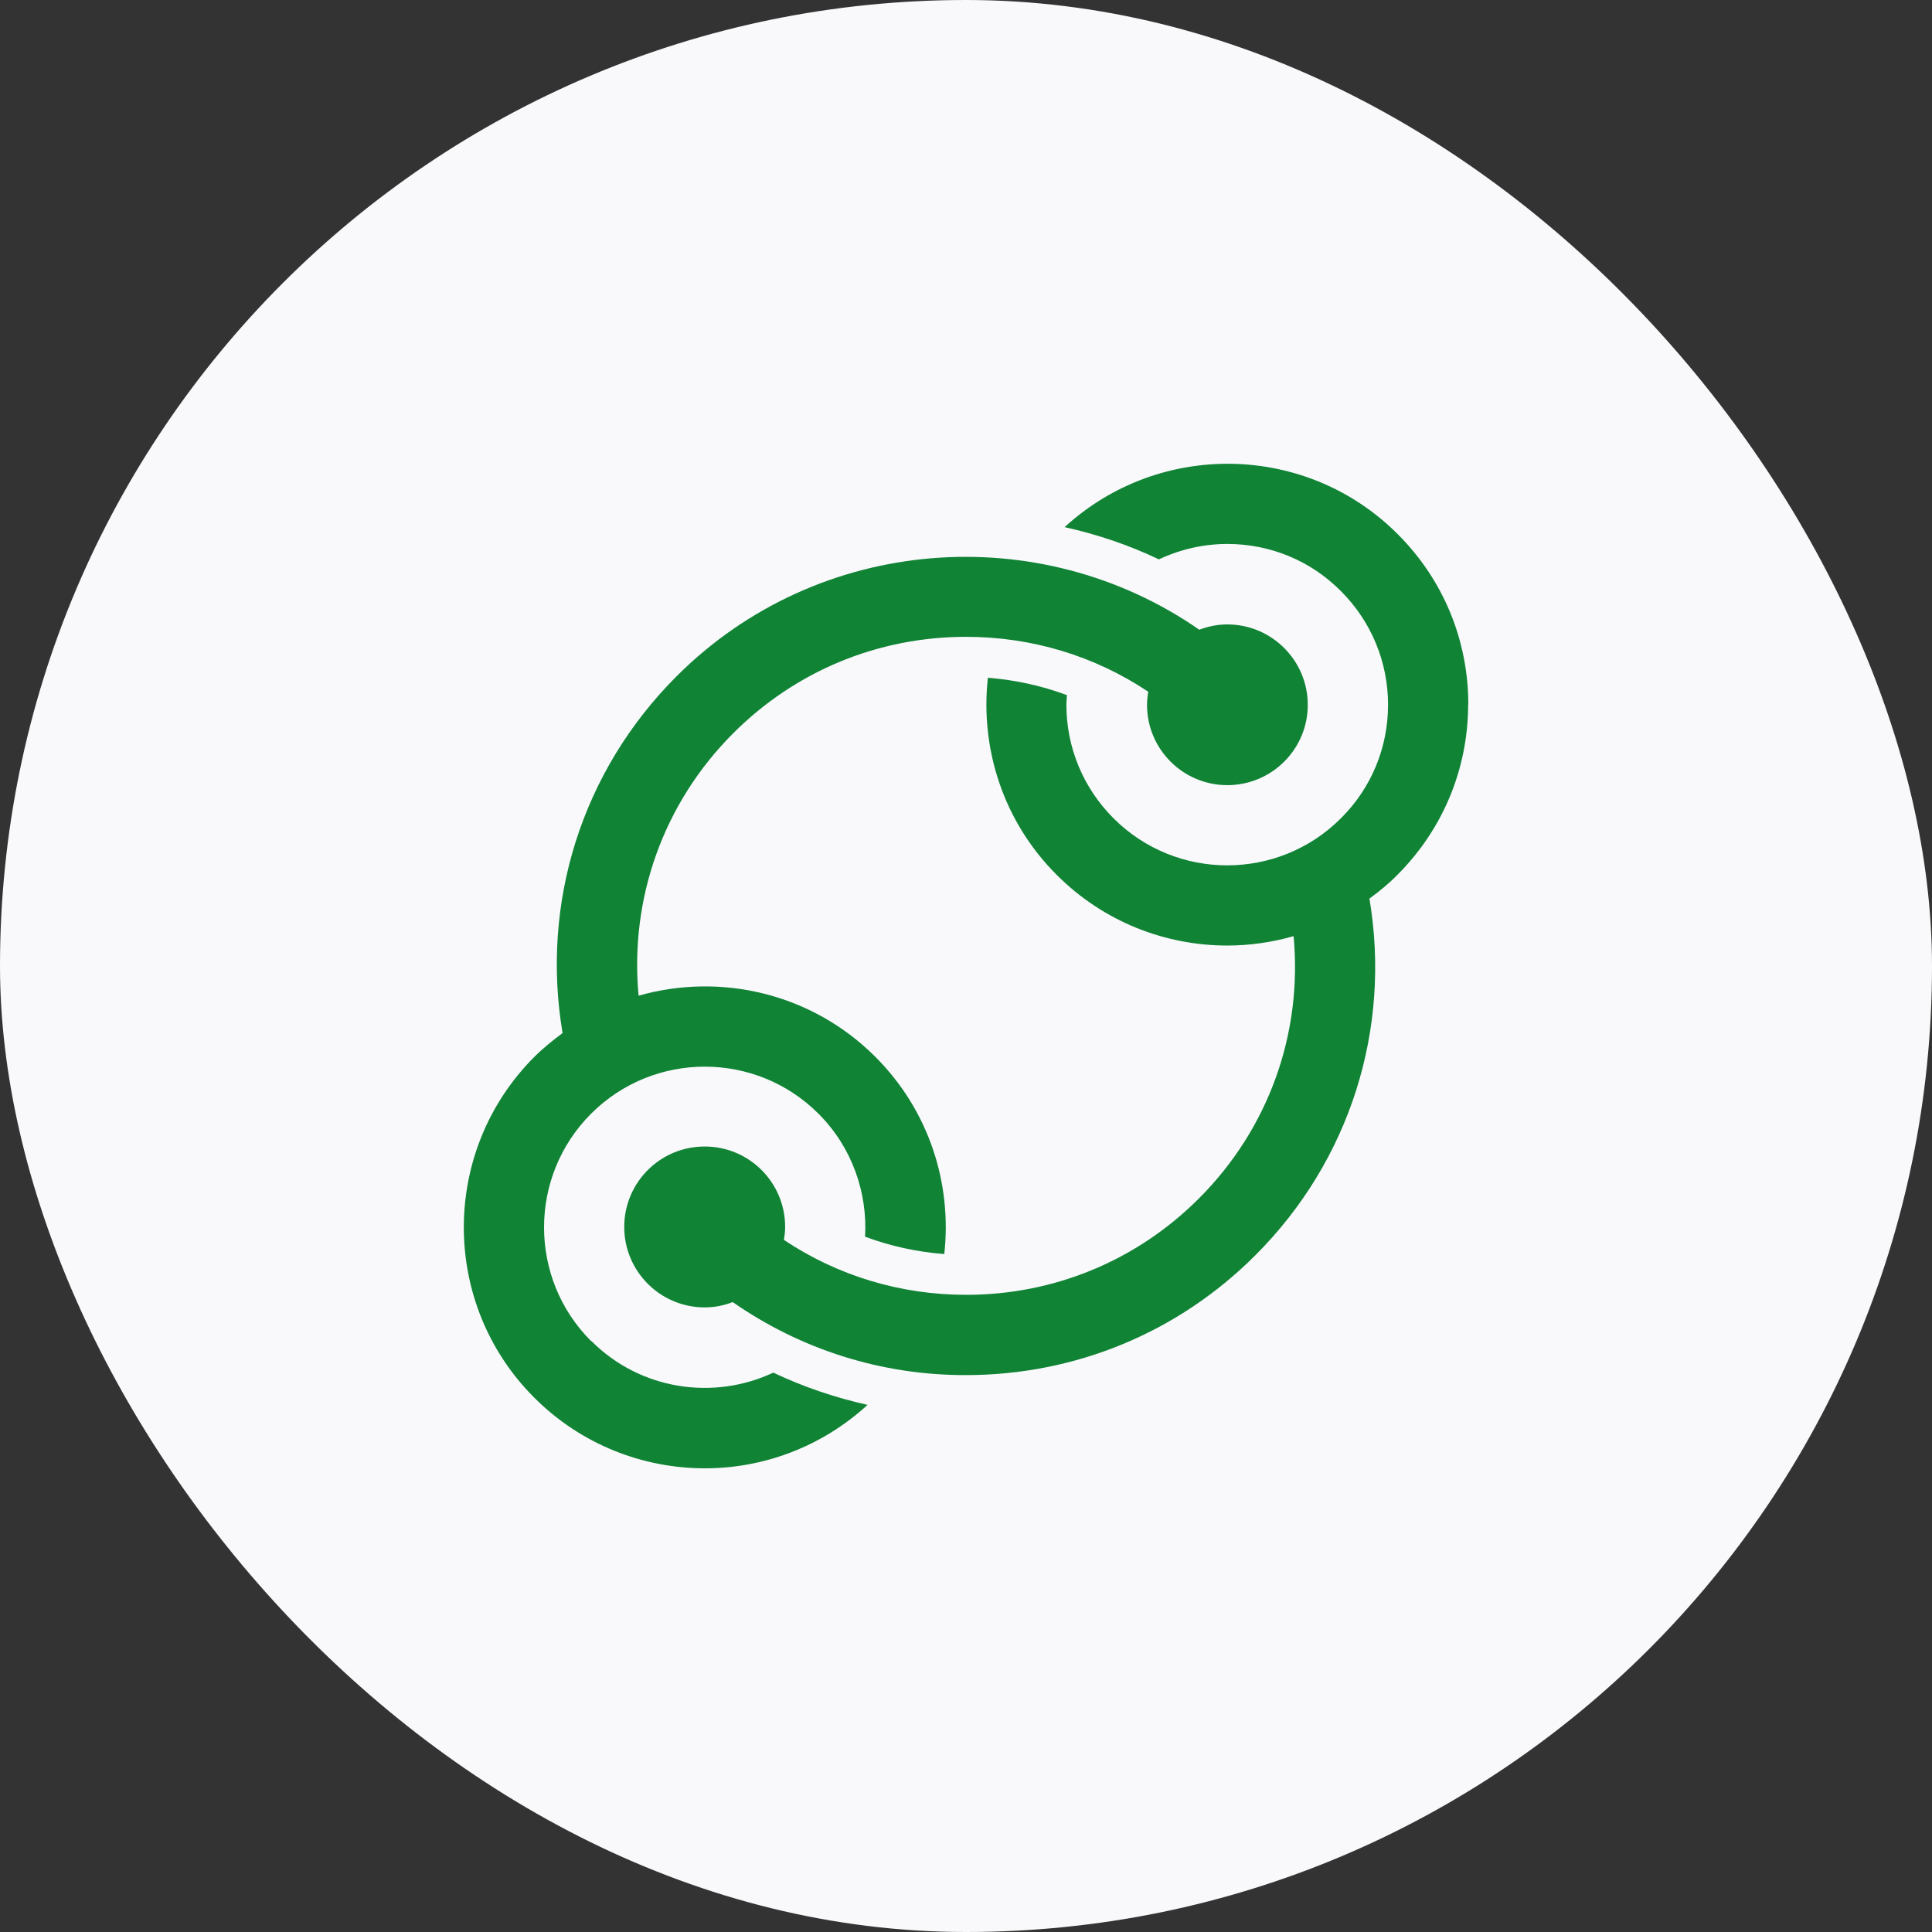
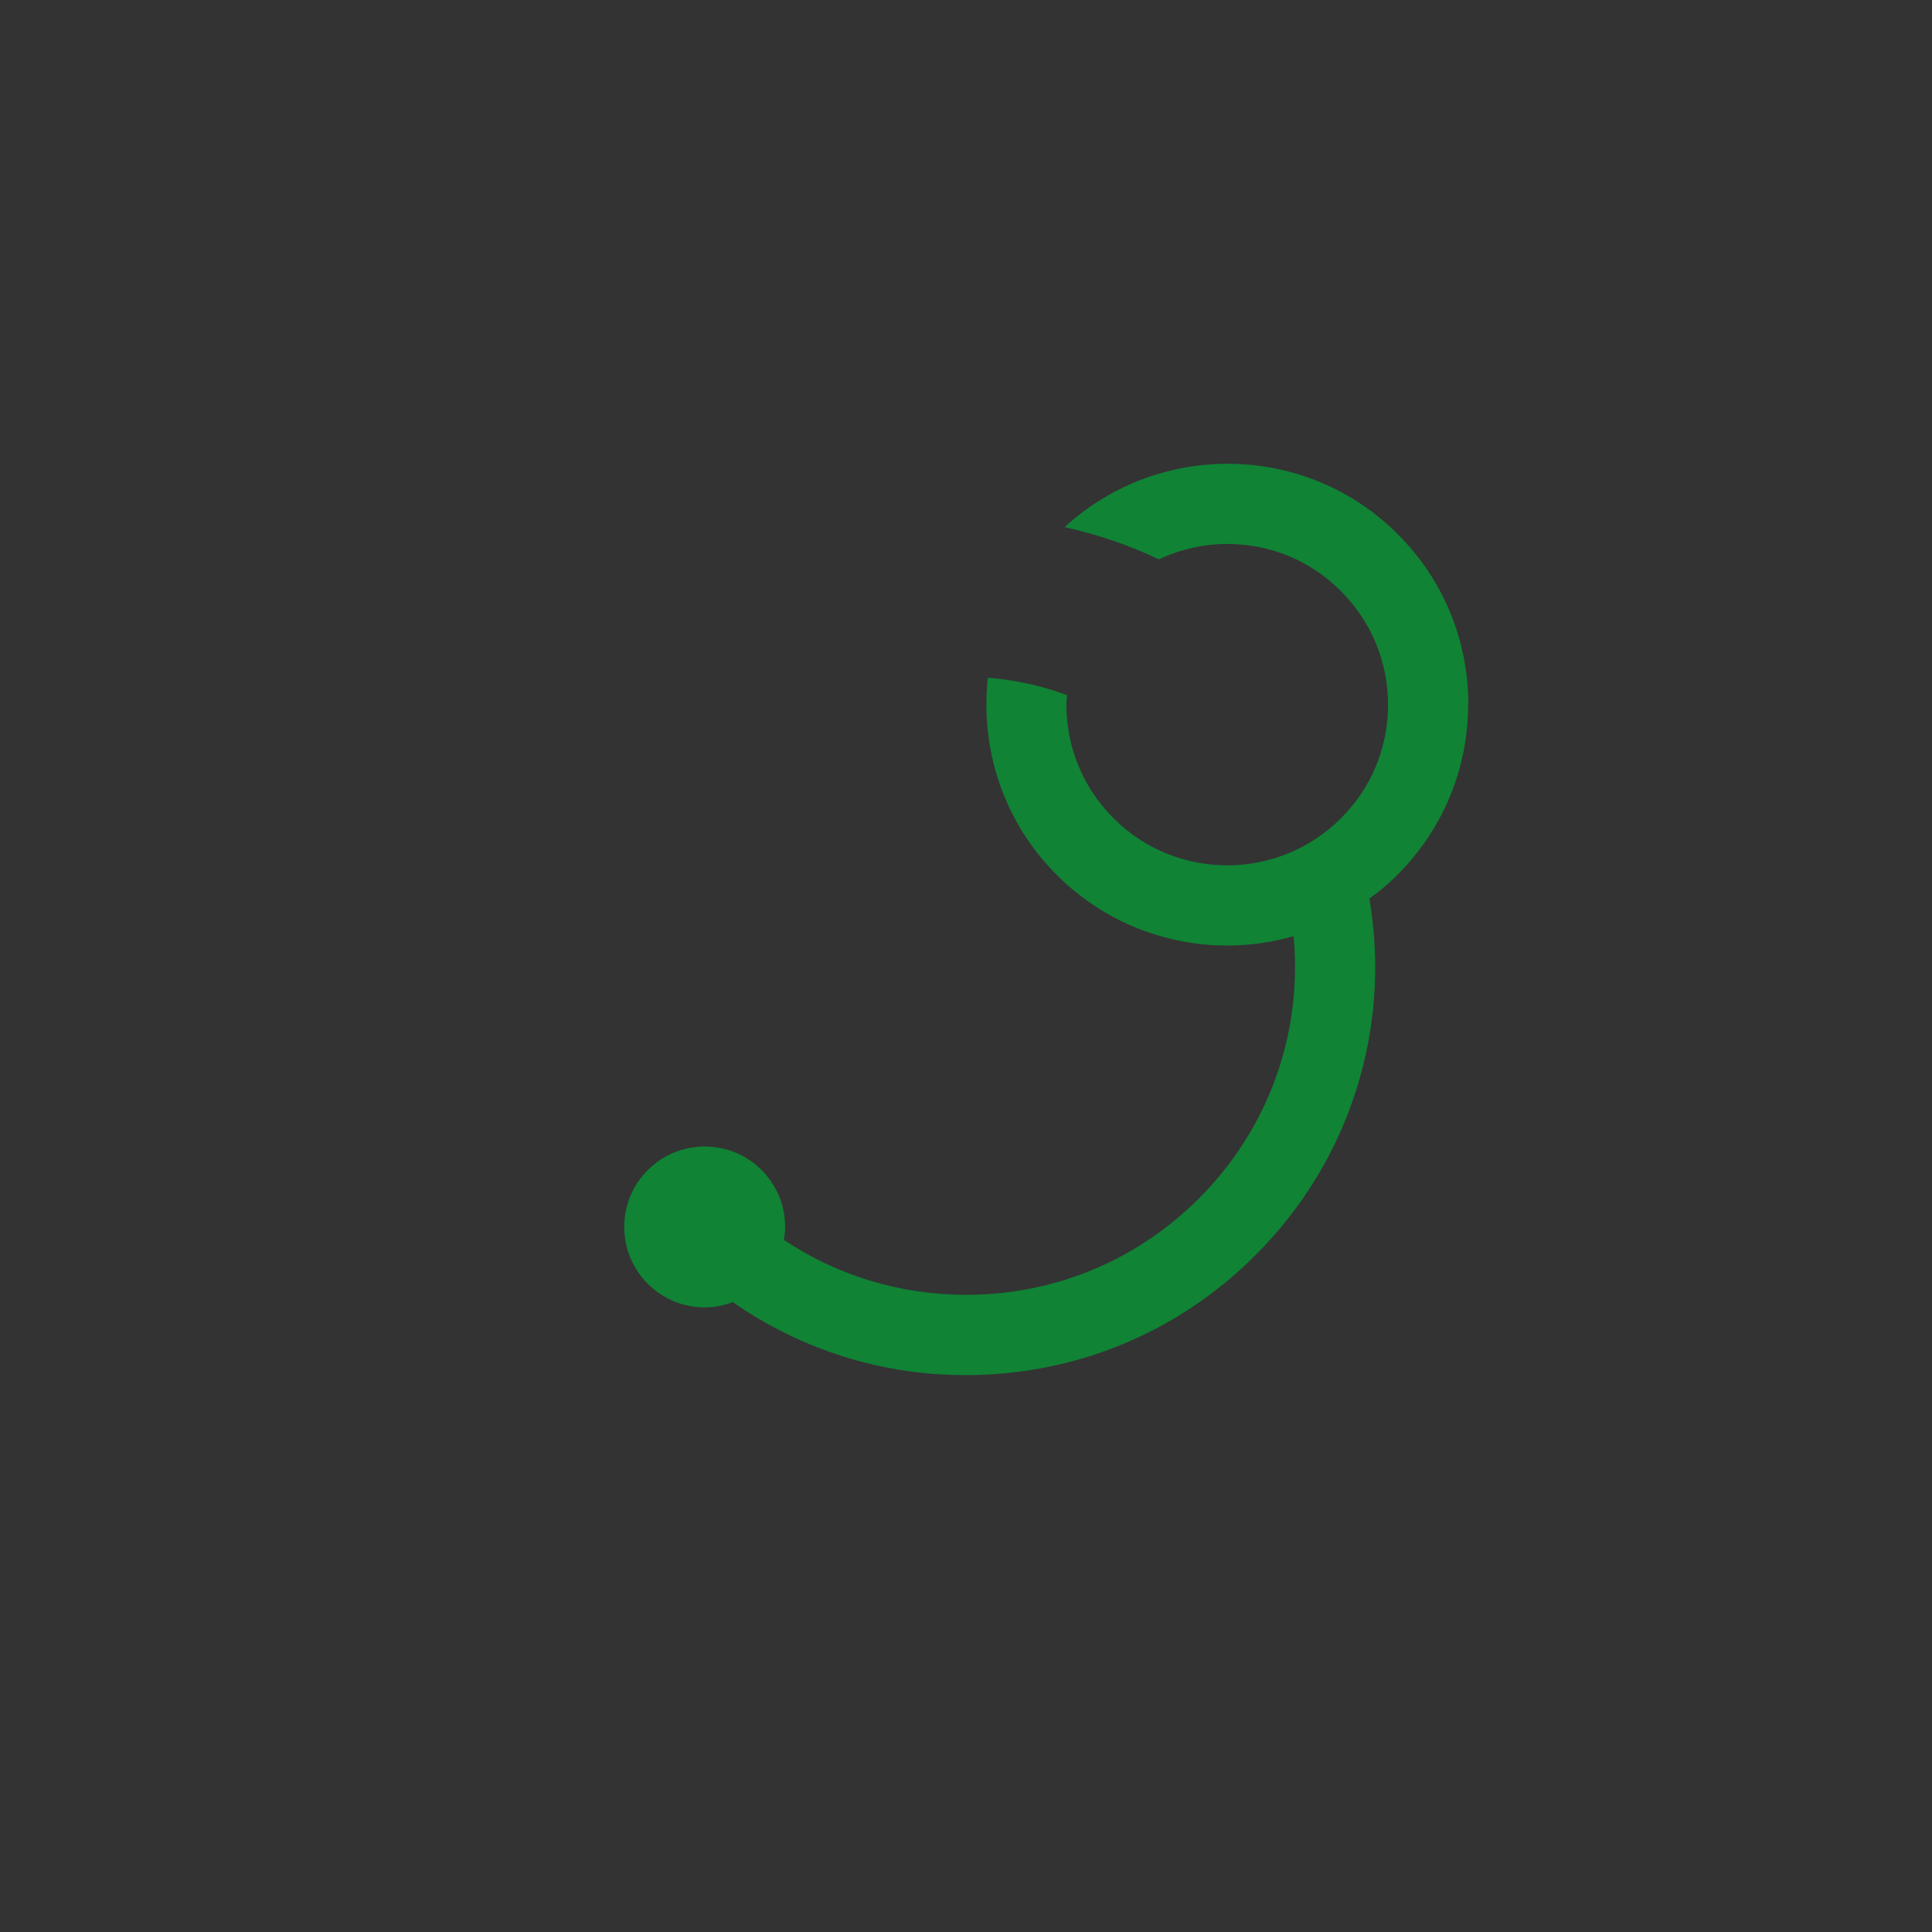
<svg xmlns="http://www.w3.org/2000/svg" width="100" height="100" viewBox="0 0 100 100" fill="none">
  <rect x="0" y="0" width="100" height="100" fill="#333333" stroke="none" />
-   <rect width="100" height="100" rx="50" fill="#F9F9FC" />
  <g clip-path="url(#clip0_427_1871)">
    <path d="M76 36.475C76 33.136 74.707 30.008 72.349 27.651C67.616 22.909 59.994 22.798 55.105 27.284C56.792 27.66 58.434 28.21 59.984 28.953C61.076 28.44 62.278 28.155 63.525 28.155C65.745 28.155 67.836 29.017 69.405 30.595C70.973 32.164 71.845 34.255 71.845 36.475C71.845 38.695 70.983 40.786 69.405 42.355C66.158 45.602 60.883 45.602 57.636 42.355C56.068 40.786 55.196 38.695 55.196 36.466C55.196 36.301 55.215 36.136 55.224 35.98C53.921 35.493 52.545 35.191 51.133 35.081C50.729 38.722 51.913 42.511 54.701 45.29C57.132 47.721 60.324 48.941 63.525 48.941C64.681 48.941 65.837 48.776 66.956 48.455C67.424 53.472 65.681 58.407 62.057 62.03C58.838 65.25 54.563 67.02 50.005 67.02C46.602 67.02 43.345 66.029 40.575 64.177C40.612 63.956 40.639 63.736 40.639 63.507C40.639 61.205 38.777 59.343 36.475 59.343C34.172 59.343 32.31 61.205 32.31 63.507C32.31 65.8 34.172 67.671 36.475 67.671C36.989 67.671 37.475 67.57 37.924 67.396C41.447 69.845 45.611 71.184 49.995 71.175C55.655 71.175 60.984 68.974 64.984 64.965C69.873 60.076 72.019 53.27 70.882 46.51C71.386 46.143 71.882 45.739 72.331 45.281C74.688 42.923 75.991 39.786 75.991 36.457L76 36.475Z" fill="#108335" />
-     <path d="M30.595 69.414C27.348 66.167 27.348 60.893 30.595 57.645C33.842 54.398 39.117 54.398 42.364 57.645C44.107 59.388 44.905 61.727 44.776 64.011C46.079 64.498 47.455 64.8 48.876 64.91C49.28 61.269 48.097 57.49 45.308 54.701C41.997 51.39 37.273 50.335 33.053 51.536C32.586 46.519 34.328 41.575 37.952 37.952C41.171 34.732 45.446 32.962 50.005 32.962C53.408 32.962 56.664 33.953 59.434 35.805C59.397 36.026 59.37 36.255 59.37 36.484C59.37 38.777 61.232 40.639 63.525 40.639C65.828 40.639 67.69 38.777 67.69 36.484C67.69 34.191 65.828 32.32 63.525 32.32C63.011 32.32 62.535 32.421 62.076 32.595C53.82 26.862 42.364 27.66 35.016 35.007C30.127 39.896 27.981 46.703 29.118 53.472C28.614 53.848 28.119 54.242 27.66 54.701C22.789 59.572 22.789 67.488 27.66 72.349C30.091 74.78 33.292 76 36.484 76C39.511 76 42.52 74.899 44.905 72.716C43.217 72.34 41.575 71.781 40.025 71.047C36.943 72.496 33.145 71.955 30.604 69.405L30.595 69.414Z" fill="#108335" />
  </g>
  <defs>
    <clipPath id="clip0_427_1871">
      <rect width="52" height="52" fill="white" transform="translate(24 24)" />
    </clipPath>
  </defs>
</svg>